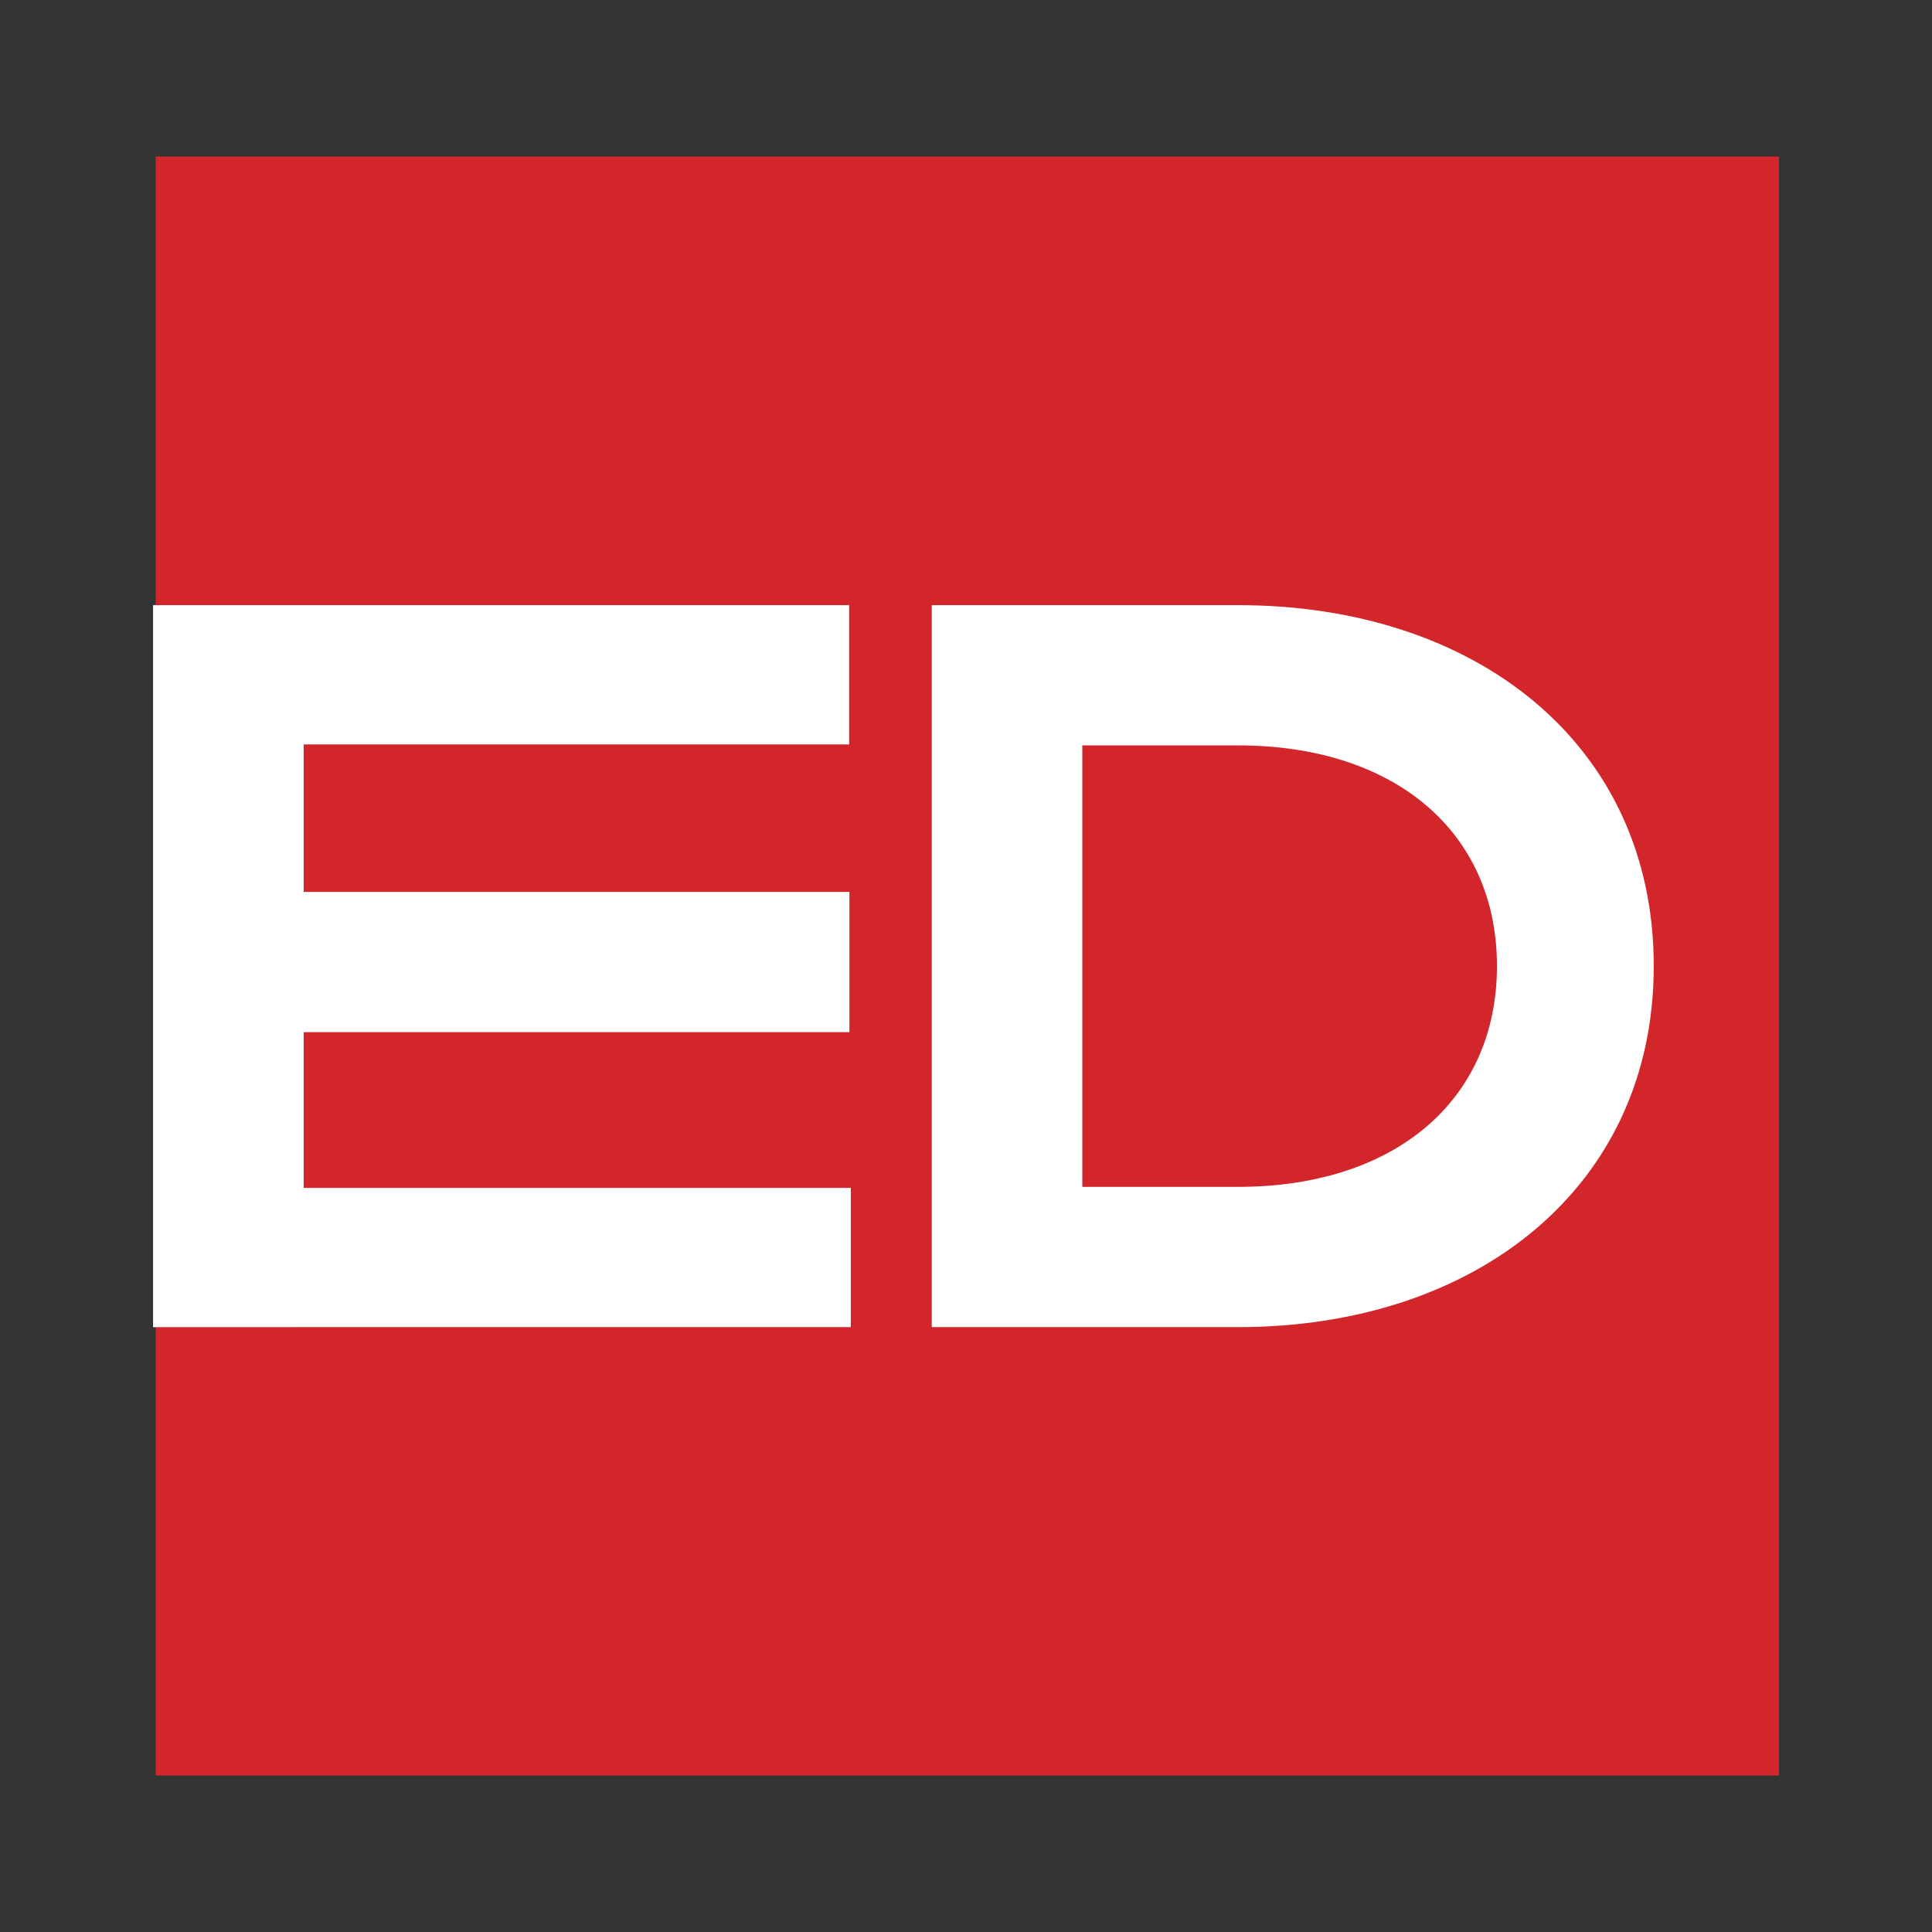
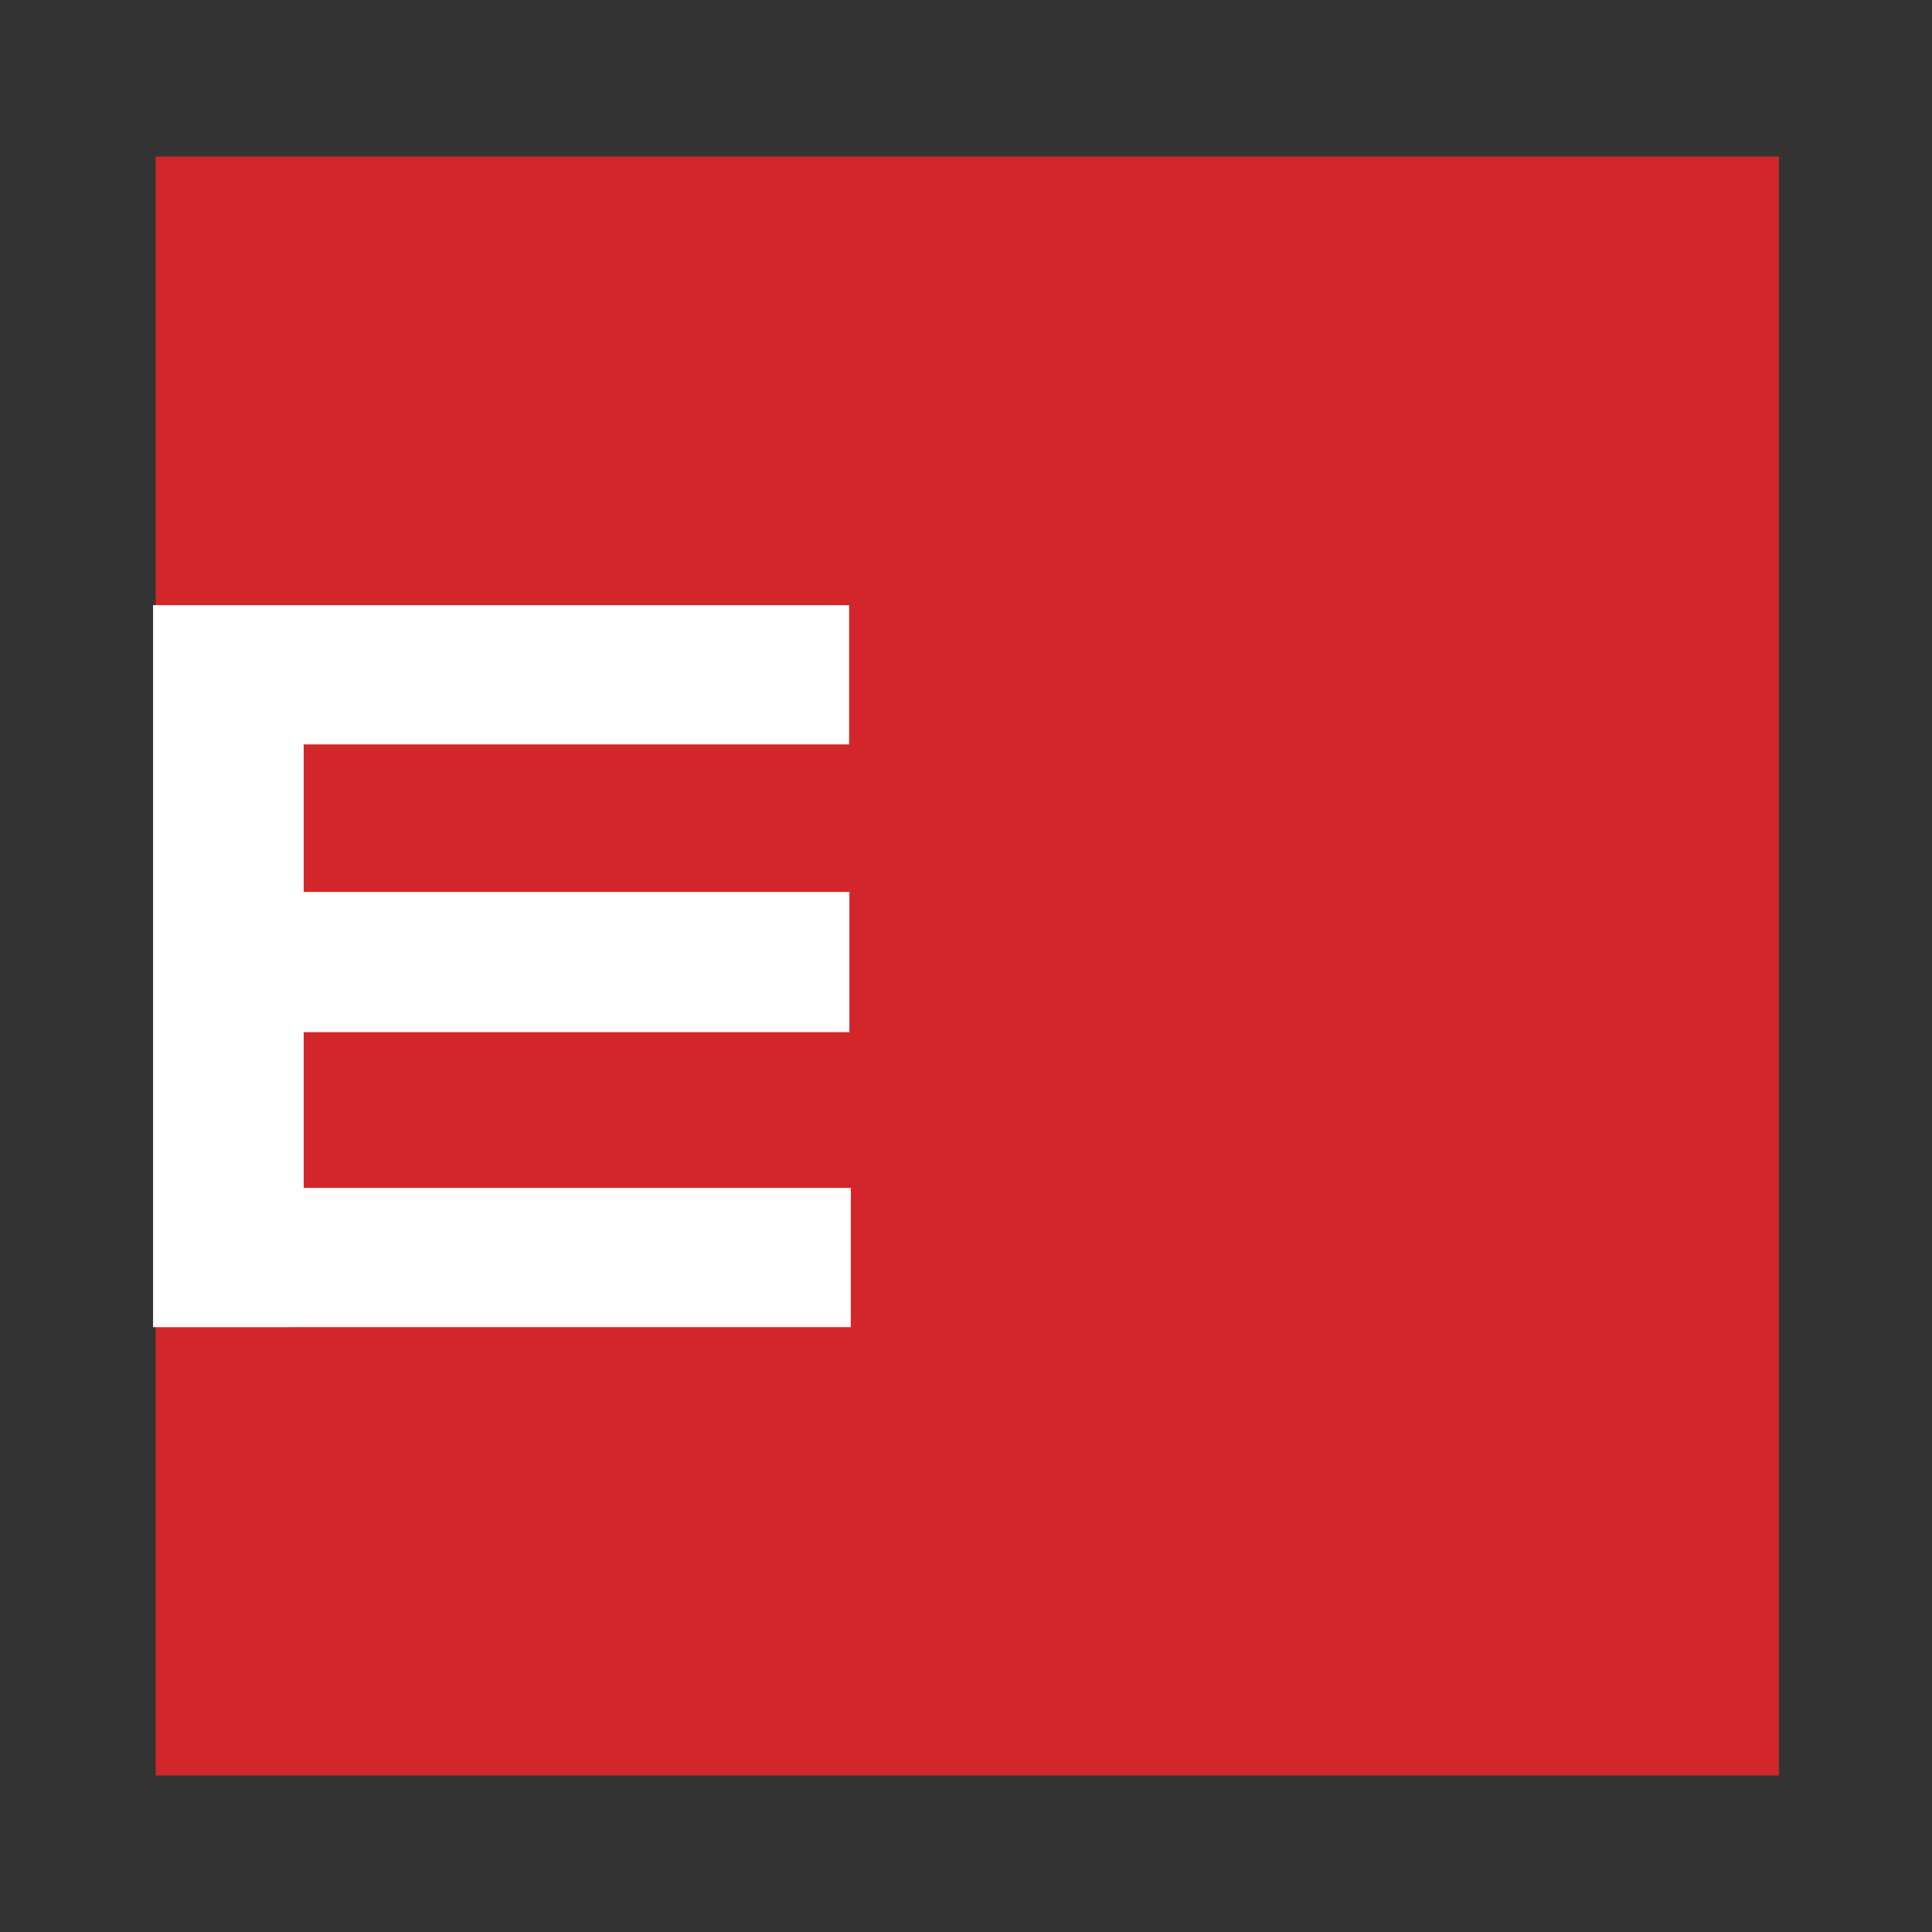
<svg xmlns="http://www.w3.org/2000/svg" version="1.1" id="Слой_1" x="0px" y="0px" viewBox="0 0 500 500" style="enable-background:new 0 0 500 500;" xml:space="preserve">
  <rect x="0" y="0" width="500" height="500" fill="#333333" stroke="none" />
  <style type="text/css">
	.st0{fill-rule:evenodd;clip-rule:evenodd;fill:#F9110B;}
	.st1{fill:#F9110B;}
	.st2{fill:#E31D1F;}
	.st3{fill:#777372;}
	.st4{fill:#50C0EB;}
	.st5{fill:#1A74B6;}
	.st6{fill:#ED1C24;}
	.st7{fill:#005CA9;}
	.st8{fill:#0069AD;}
	.st9{fill:#0D8DC8;}
	.st10{fill:#0C7EBC;}
	.st11{fill:#DE1F1F;}
	.st12{fill:#FEFFFF;}
	.st13{fill:#0E96CE;}
	.st14{fill:#F79D36;}
	.st15{fill:#303933;}
	.st16{fill:#F9FAF9;}
	.st17{fill:#E41F13;}
	.st18{fill:#D2262A;}
	.st19{fill:#FFFFFF;}
	.st20{fill:#2833C6;}
	.st21{fill:none;stroke:#2833C6;stroke-width:12;stroke-miterlimit:10;}
	.st22{fill:none;stroke:#2833C6;stroke-width:10;stroke-miterlimit:10;}
	.st23{fill:#359FD4;}
	.st24{fill:#191F1F;}
	.st25{fill:#D5423E;}
	.st26{fill:#4A4D98;}
</style>
  <g>
    <rect x="40.29" y="40.51" class="st18" width="420.1" height="418.98" />
    <g>
-       <path class="st19" d="M220.19,307.43v36.03H39.61V156.61h180.15v36.04H78.59v38.17h141.24v36.3H78.59v40.31H220.19z" />
-       <path class="st19" d="M427.99,250.03c0,57.13-45.92,93.43-107.57,93.43h-79.28V156.61h79.28    C382.07,156.61,427.99,192.64,427.99,250.03z M387.41,250.03c0-34.7-26.43-57.12-67-57.12h-40.31v114.25h40.31    C360.99,307.16,387.41,284.74,387.41,250.03z" />
+       <path class="st19" d="M220.19,307.43v36.03H39.61V156.61h180.15v36.04H78.59v38.17h141.24v36.3H78.59v40.31H220.19" />
    </g>
  </g>
</svg>